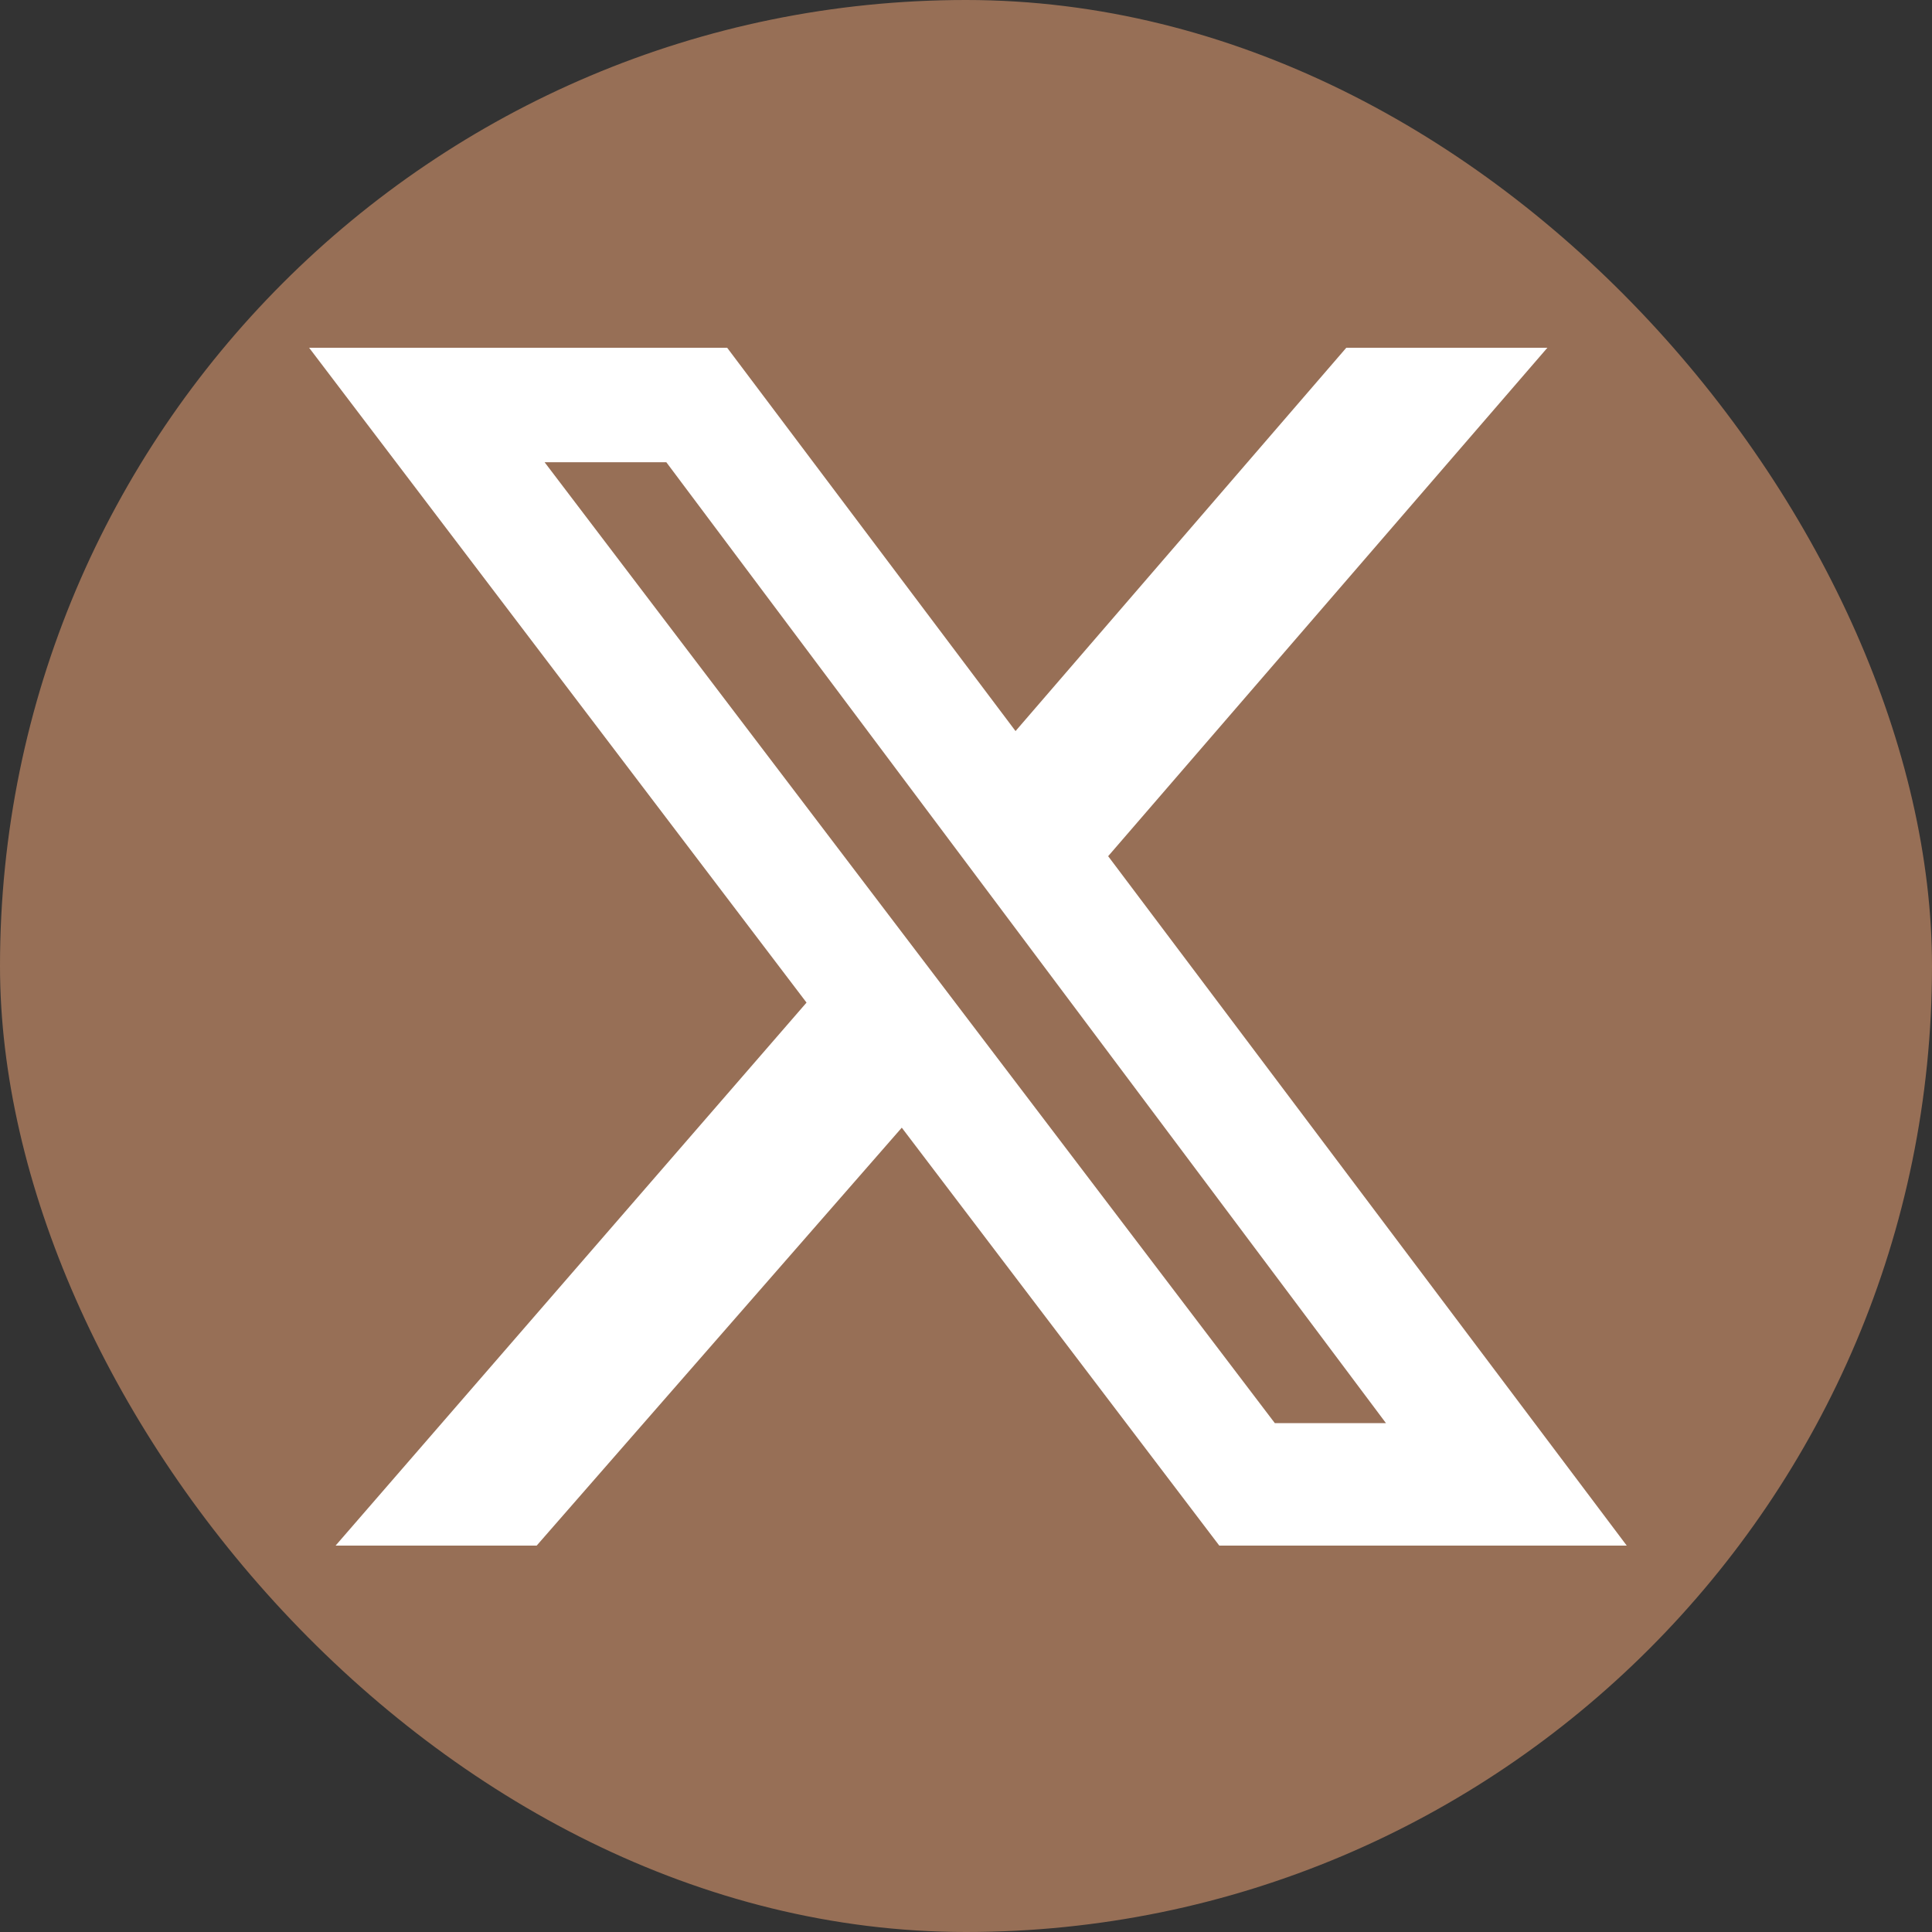
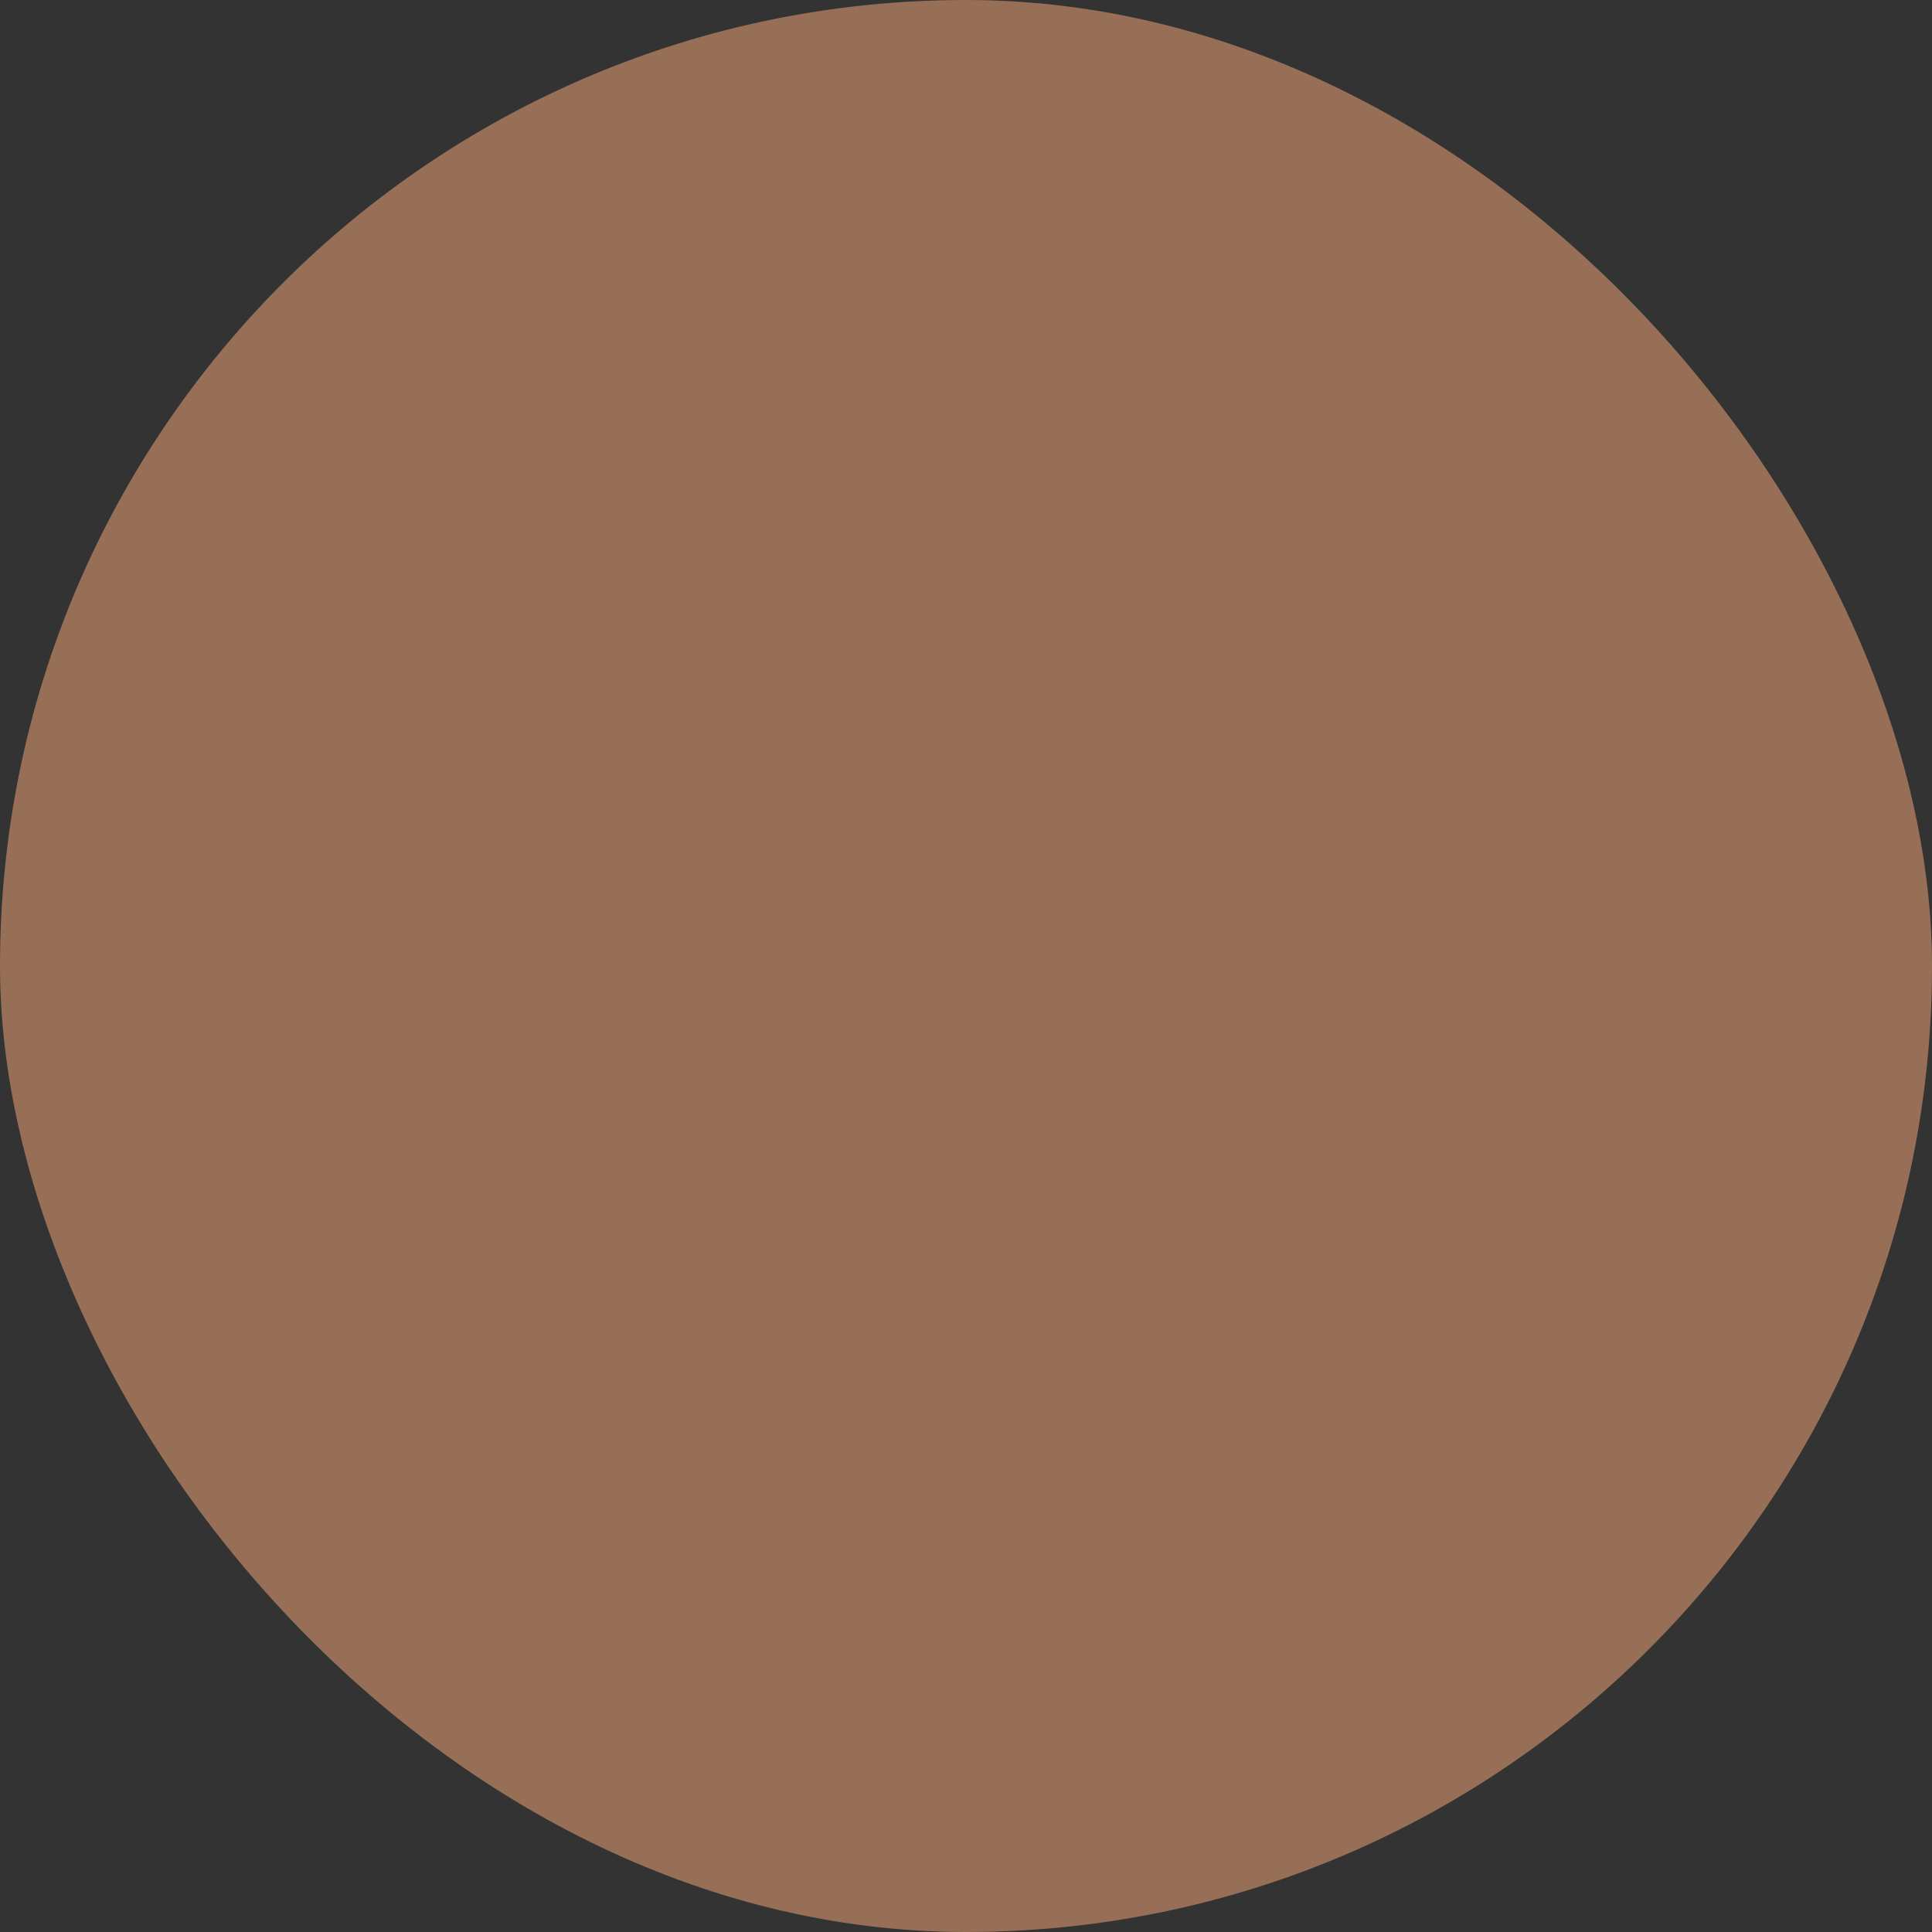
<svg xmlns="http://www.w3.org/2000/svg" width="50" height="50" viewBox="0 0 50 50" fill="none">
  <rect x="0" y="0" width="50" height="50" fill="#333333" stroke="none" />
  <rect width="50" height="50" rx="25" fill="#976F56" />
-   <path d="M34.842 9H40.046L28.679 22.158L42.1 40H31.555L23.338 29.184L13.889 40H8.685L20.873 25.947L8 9H18.819L26.282 18.92L34.842 9ZM32.993 36.831H35.869L17.244 11.962H14.094L32.993 36.831Z" fill="white" />
</svg>